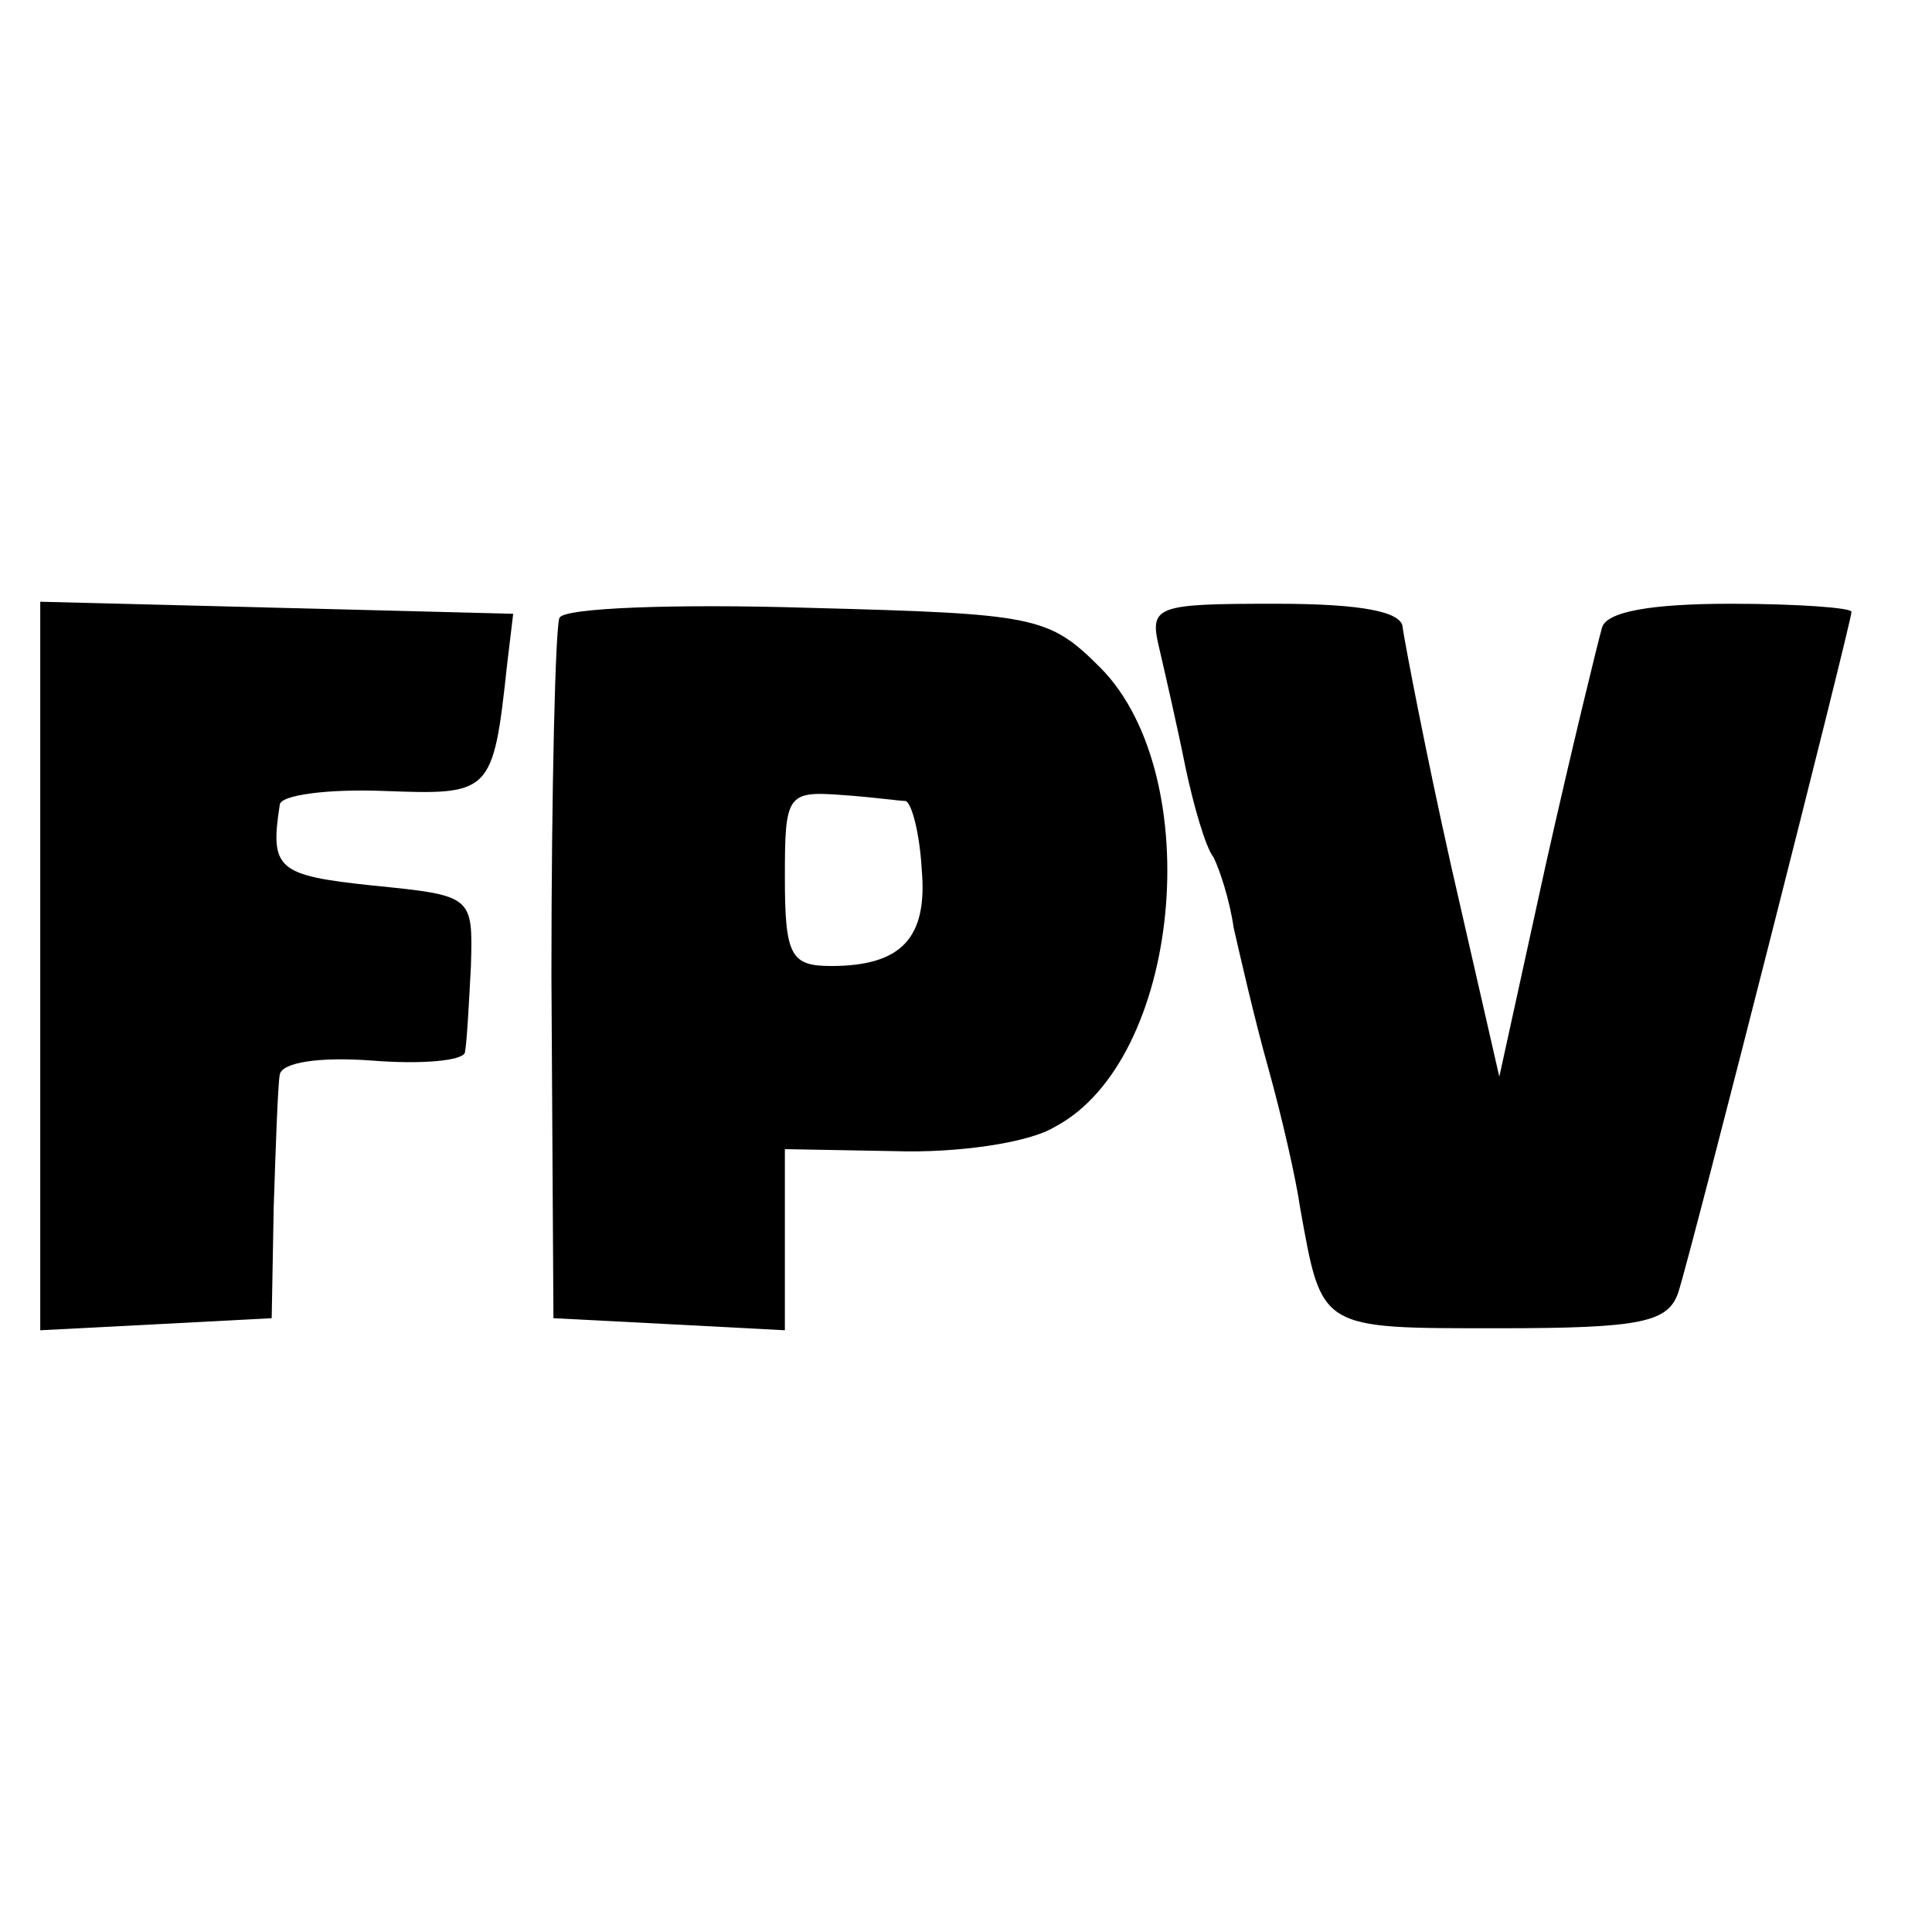
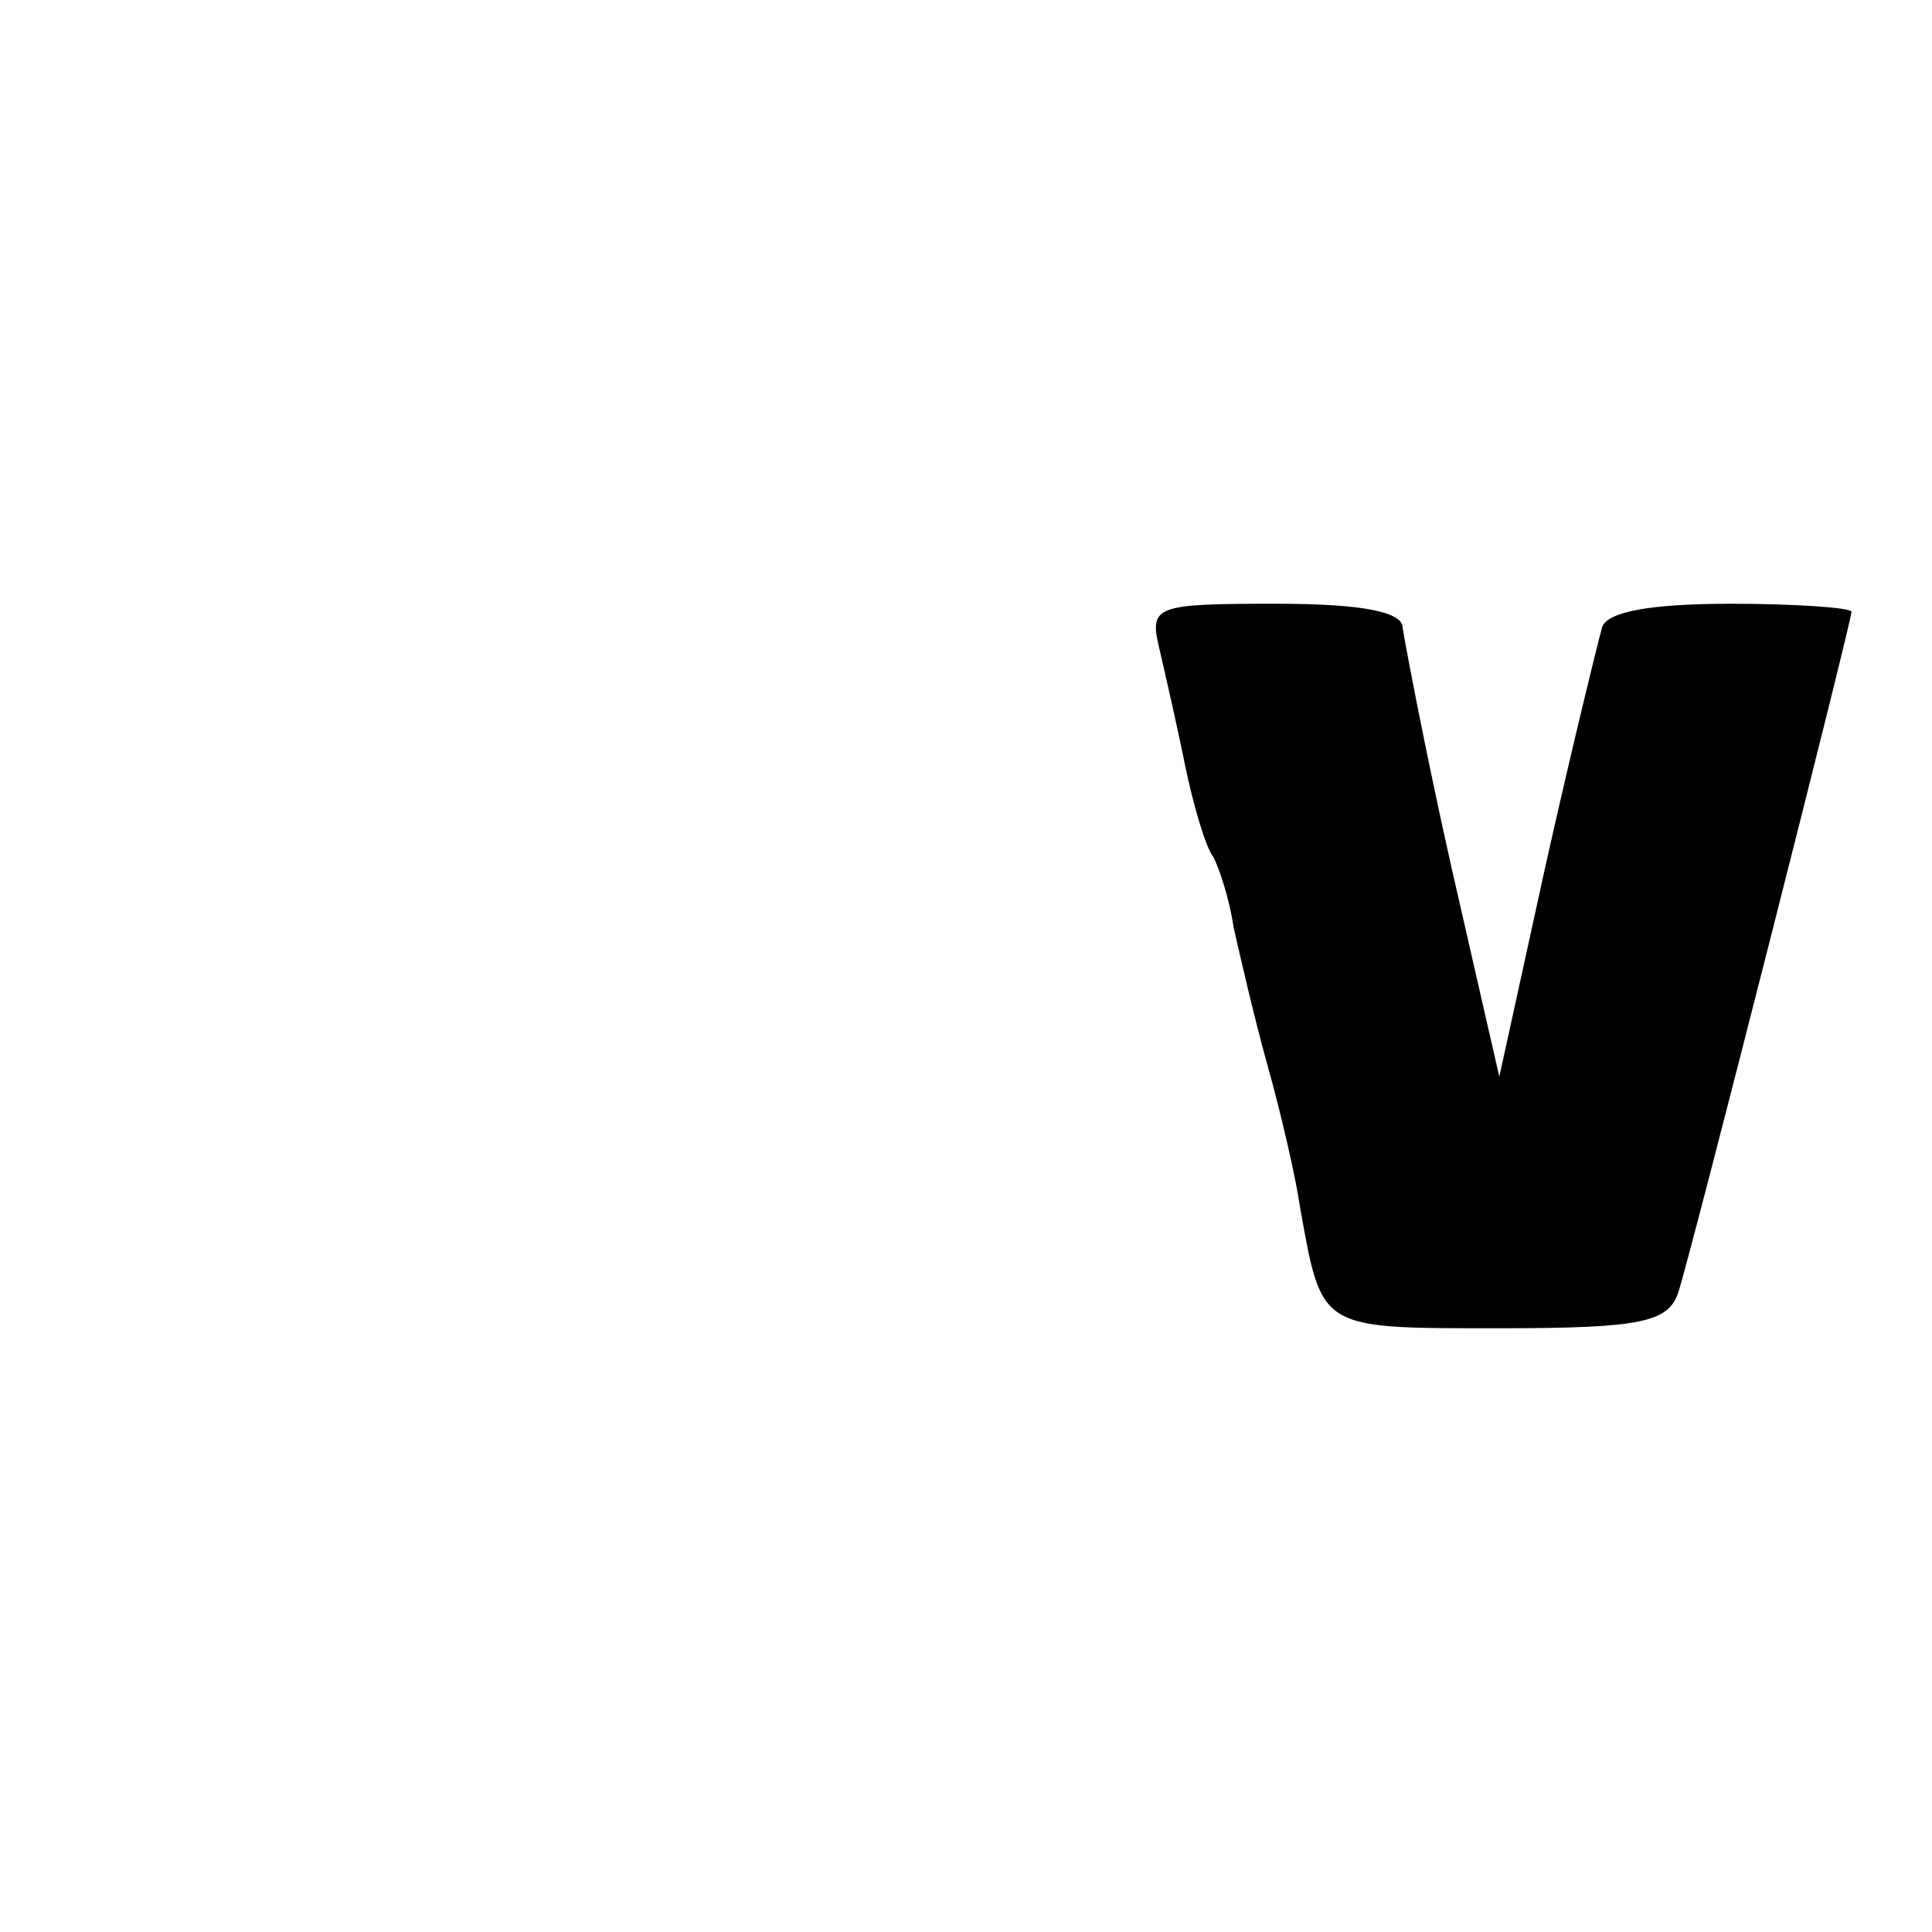
<svg xmlns="http://www.w3.org/2000/svg" version="1.0" width="96pt" height="96pt" viewBox="0 0 96 96" preserveAspectRatio="xMidYMid meet">
  <g transform="translate(0,96) scale(0.1,-0.1)" fill="#000000" stroke="none">
-     <path d="M20 480 l0 -181 58 3 57 3 1 55 c1 30 2 60 3 66 1 6 19 9 46 7 25 -2 45 0 46 4 1 5 2 24 3 43 1 35 1 35 -49 40 -47 5 -51 8 -46 40 0 5 24 8 51 7 54 -2 55 -2 62 63 l3 25 -117 3 -118 3 0 -181z" />
-     <path d="M278 653 c-2 -4 -4 -84 -4 -178 l1 -170 58 -3 57 -3 0 45 0 45 55 -1 c30 -1 66 4 79 12 63 33 76 174 23 228 -26 26 -32 27 -146 30 -65 2 -121 0 -123 -5z m172 -91 c3 -1 7 -16 8 -34 3 -34 -10 -48 -45 -48 -20 0 -23 5 -23 44 0 41 1 43 28 41 15 -1 29 -3 32 -3z" />
    <path d="M576 638 c3 -13 9 -39 13 -59 4 -19 10 -40 14 -45 3 -6 8 -21 10 -35 3 -13 10 -44 17 -69 7 -25 14 -56 16 -70 11 -61 9 -60 99 -60 71 0 84 3 89 18 7 22 86 333 86 338 0 2 -27 4 -60 4 -40 0 -62 -4 -64 -12 -2 -7 -15 -60 -28 -118 l-23 -105 -24 105 c-13 58 -23 111 -24 118 0 8 -20 12 -63 12 -60 0 -63 -1 -58 -22z" />
  </g>
</svg>